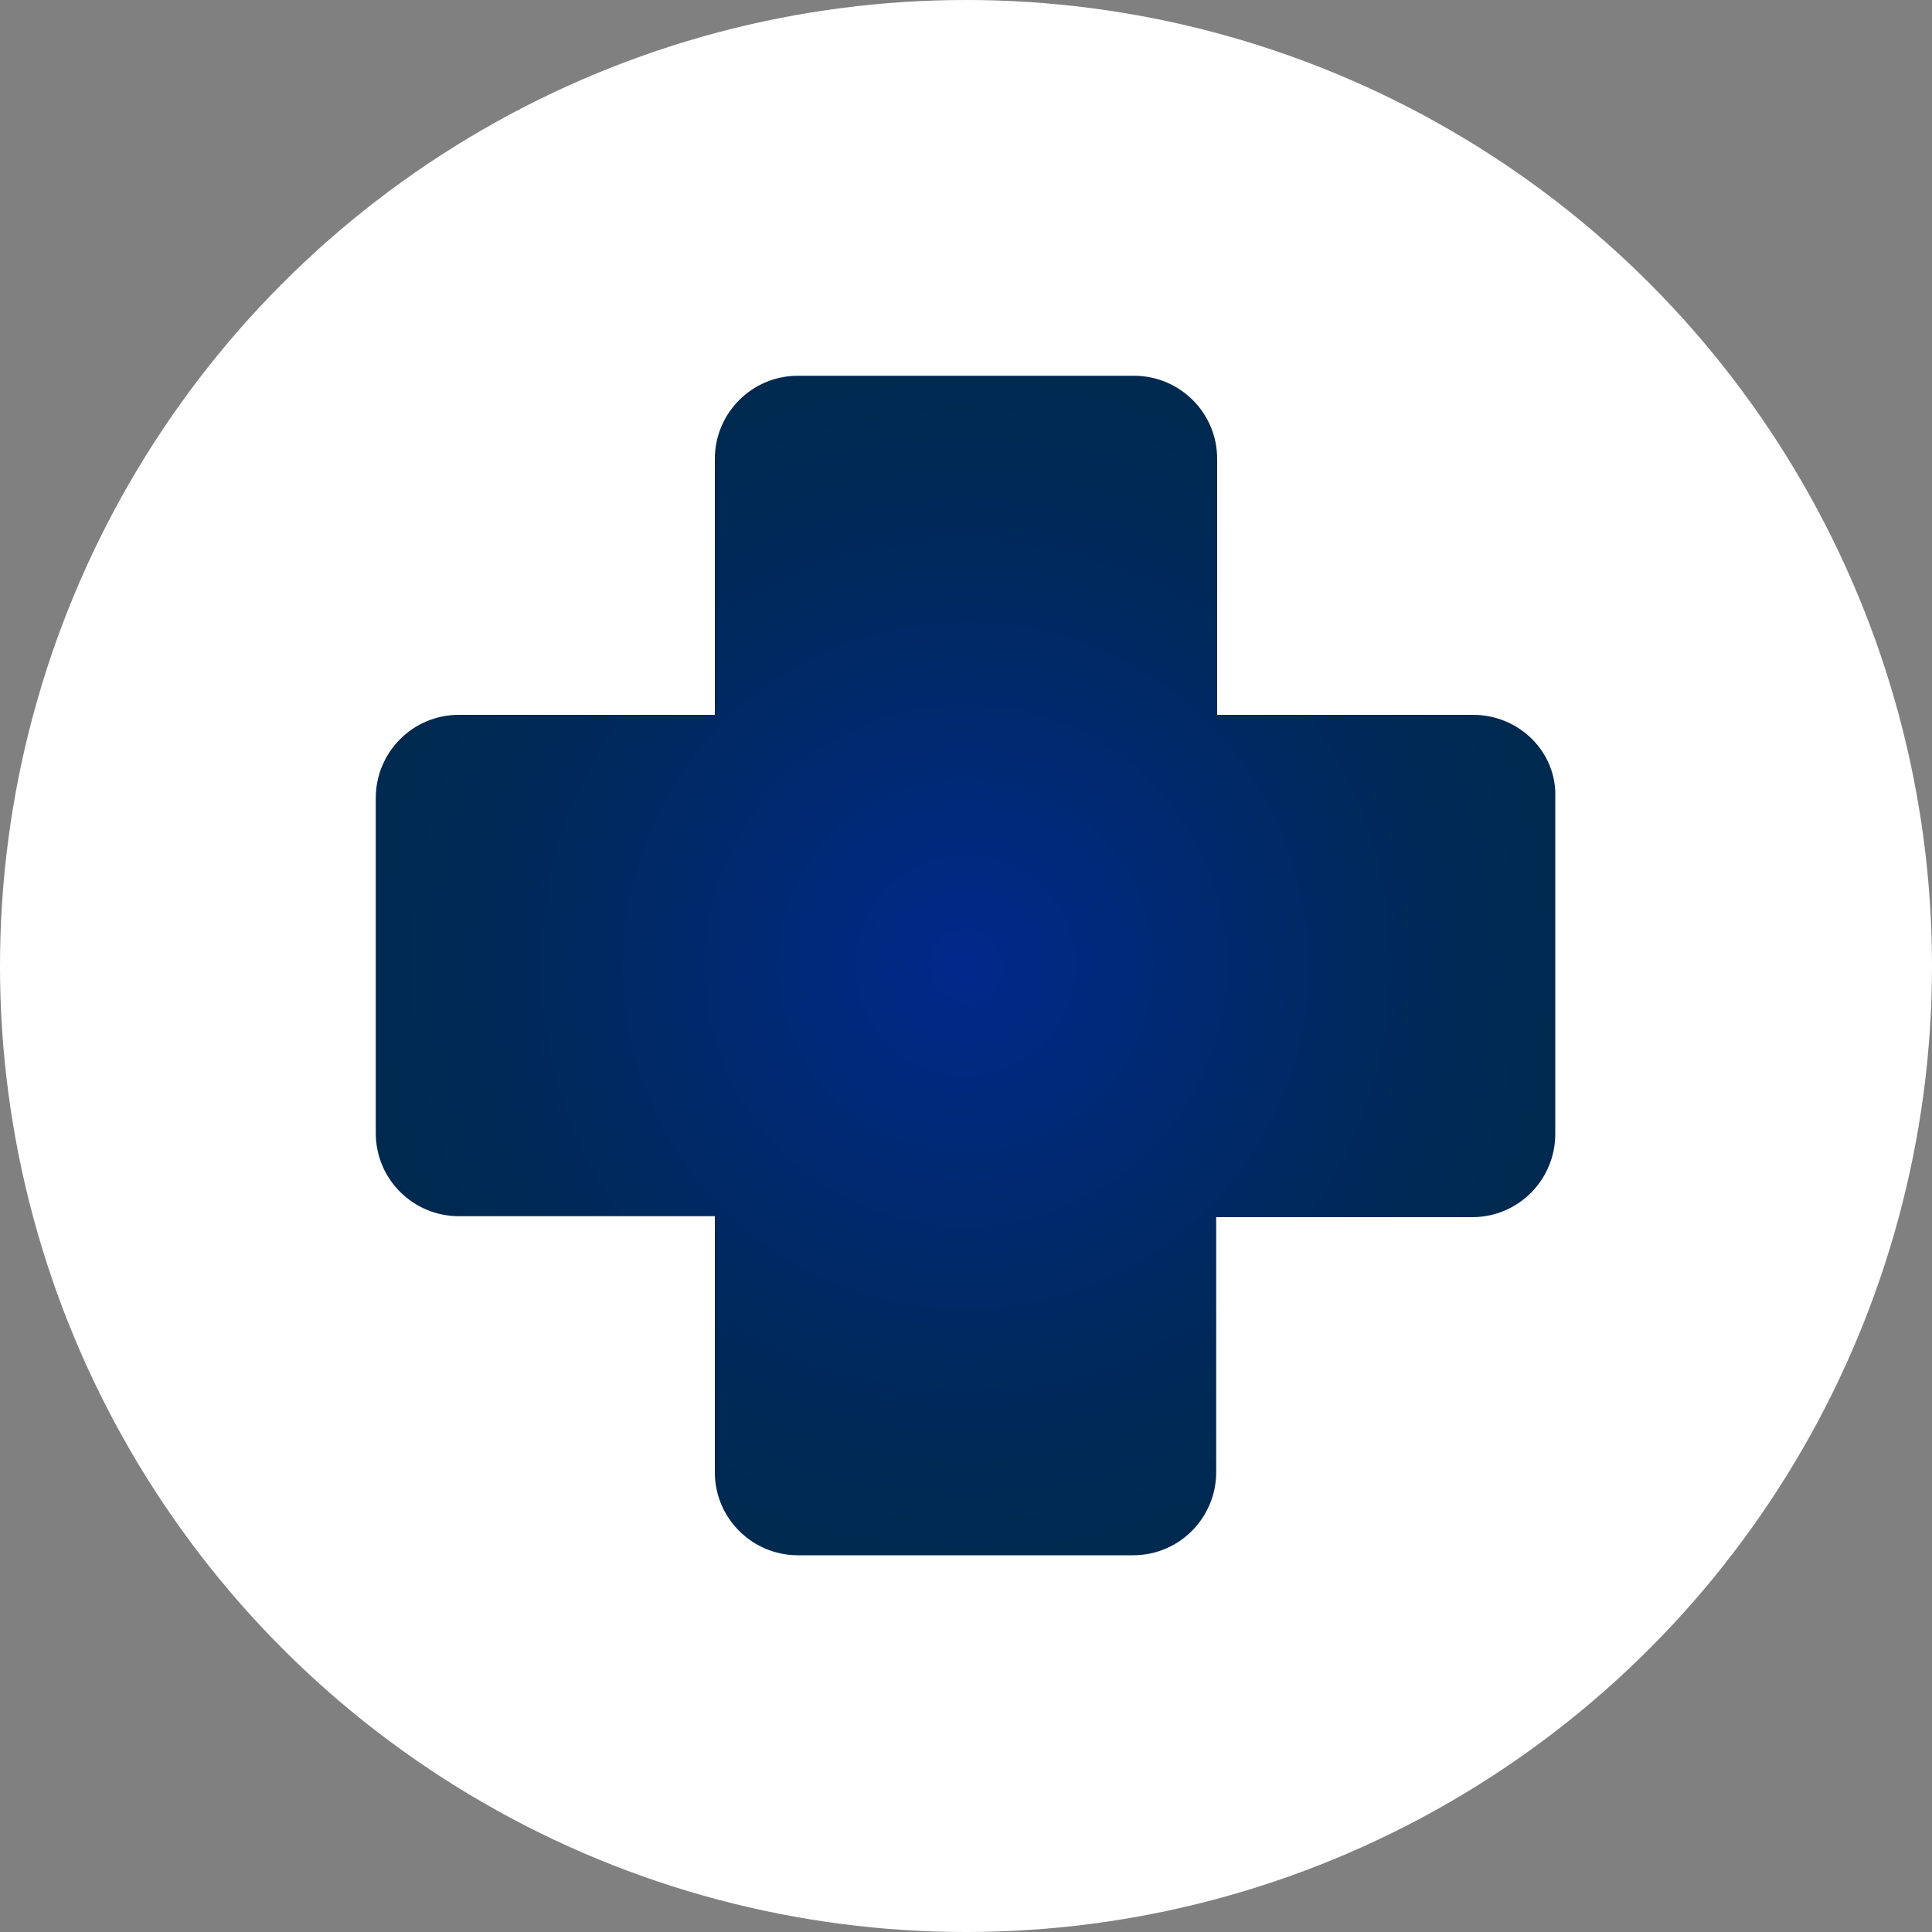
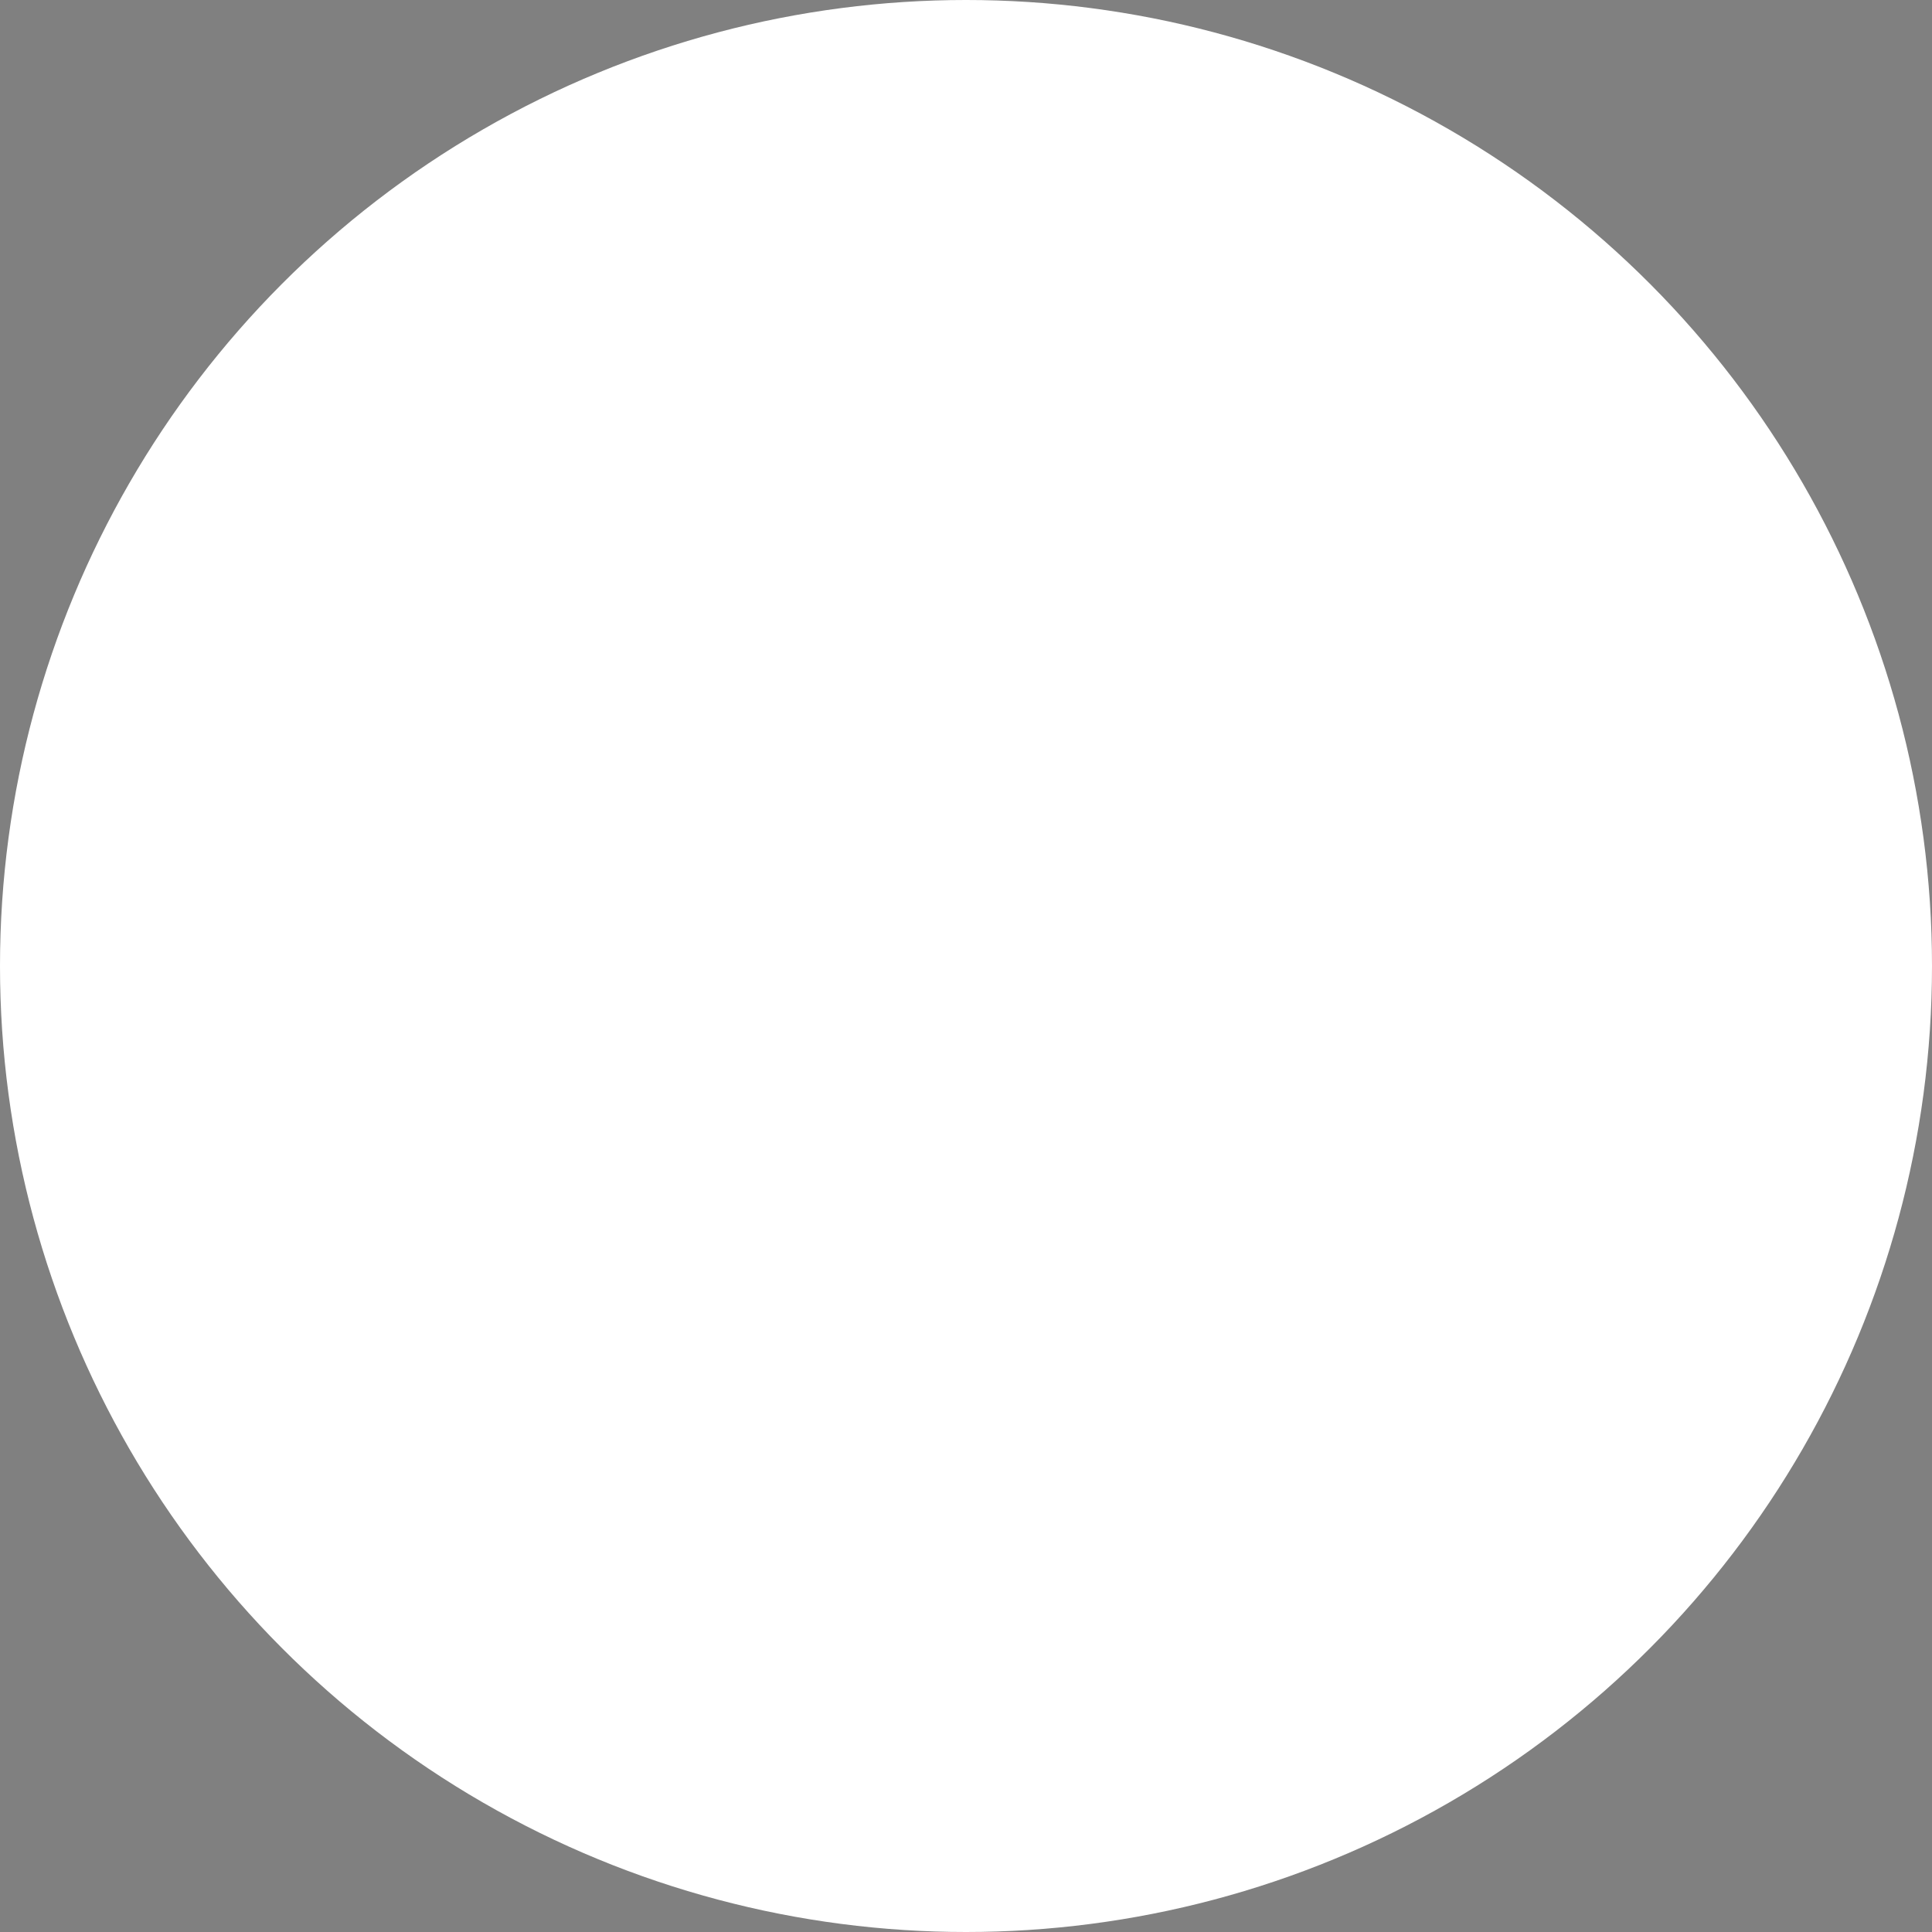
<svg xmlns="http://www.w3.org/2000/svg" version="1.1" id="Layer_1" x="0px" y="0px" viewBox="0 0 200 200" style="enable-background:new 0 0 200 200;" xml:space="preserve">
  <rect x="0" y="0" width="200" height="200" fill="#808080" stroke="none" />
  <style type="text/css">
	.st0{fill:#FFFFFF;}
	.st1{fill:url(#SVGID_1_);}
</style>
  <circle class="st0" cx="100" cy="100" r="100" />
  <title>academy_icon</title>
  <radialGradient id="SVGID_1_" cx="99.954" cy="99.95" r="61.052" gradientUnits="userSpaceOnUse">
    <stop offset="0" style="stop-color:#00298C" />
    <stop offset="0.249" style="stop-color:#00297A" />
    <stop offset="0.729" style="stop-color:#00295B" />
    <stop offset="1" style="stop-color:#002950" />
  </radialGradient>
-   <path class="st1" d="M152.5,74H126V47.5c0-4.8-3.9-8.6-8.6-8.6H82.6c-4.8,0-8.6,3.9-8.6,8.6V74H47.5c-4.8,0-8.6,3.9-8.6,8.6v34.7  c0,4.8,3.9,8.6,8.6,8.6H74v26.5c0,4.8,3.9,8.6,8.6,8.6h34.7c4.8,0,8.6-3.9,8.6-8.6V126h26.5c4.8,0,8.6-3.9,8.6-8.6V82.6  C161.2,77.9,157.3,74,152.5,74z" />
</svg>